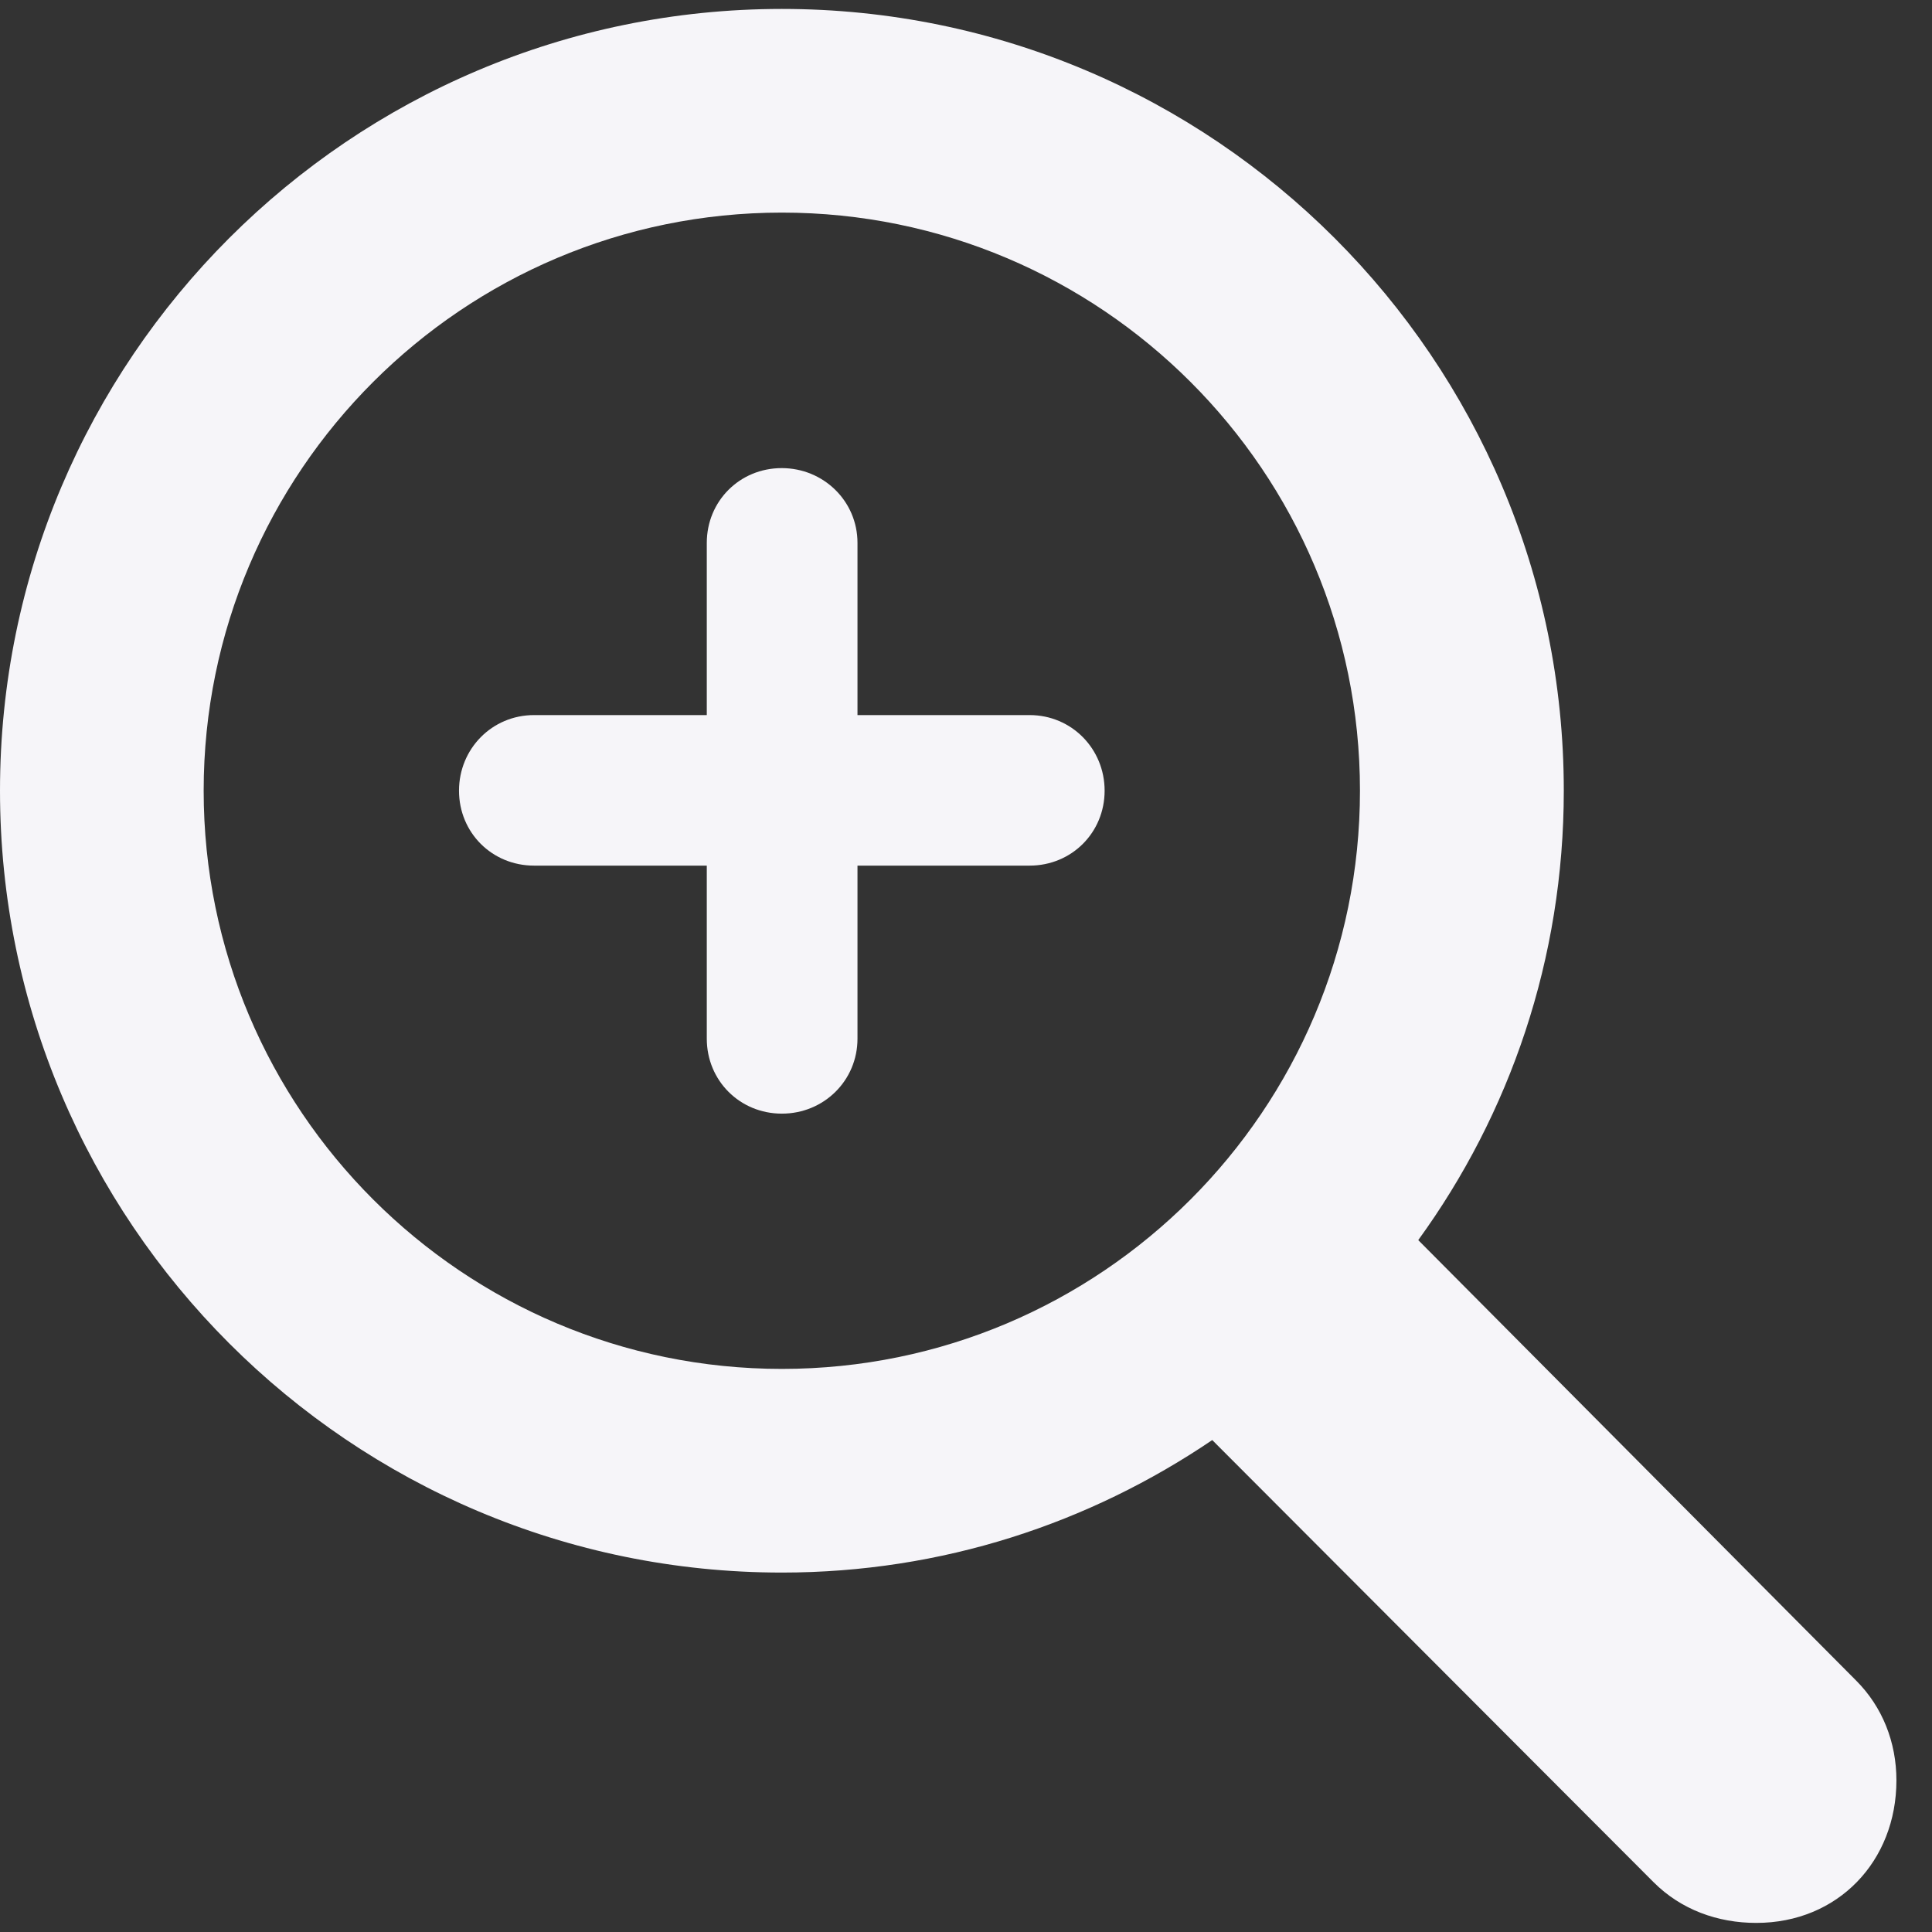
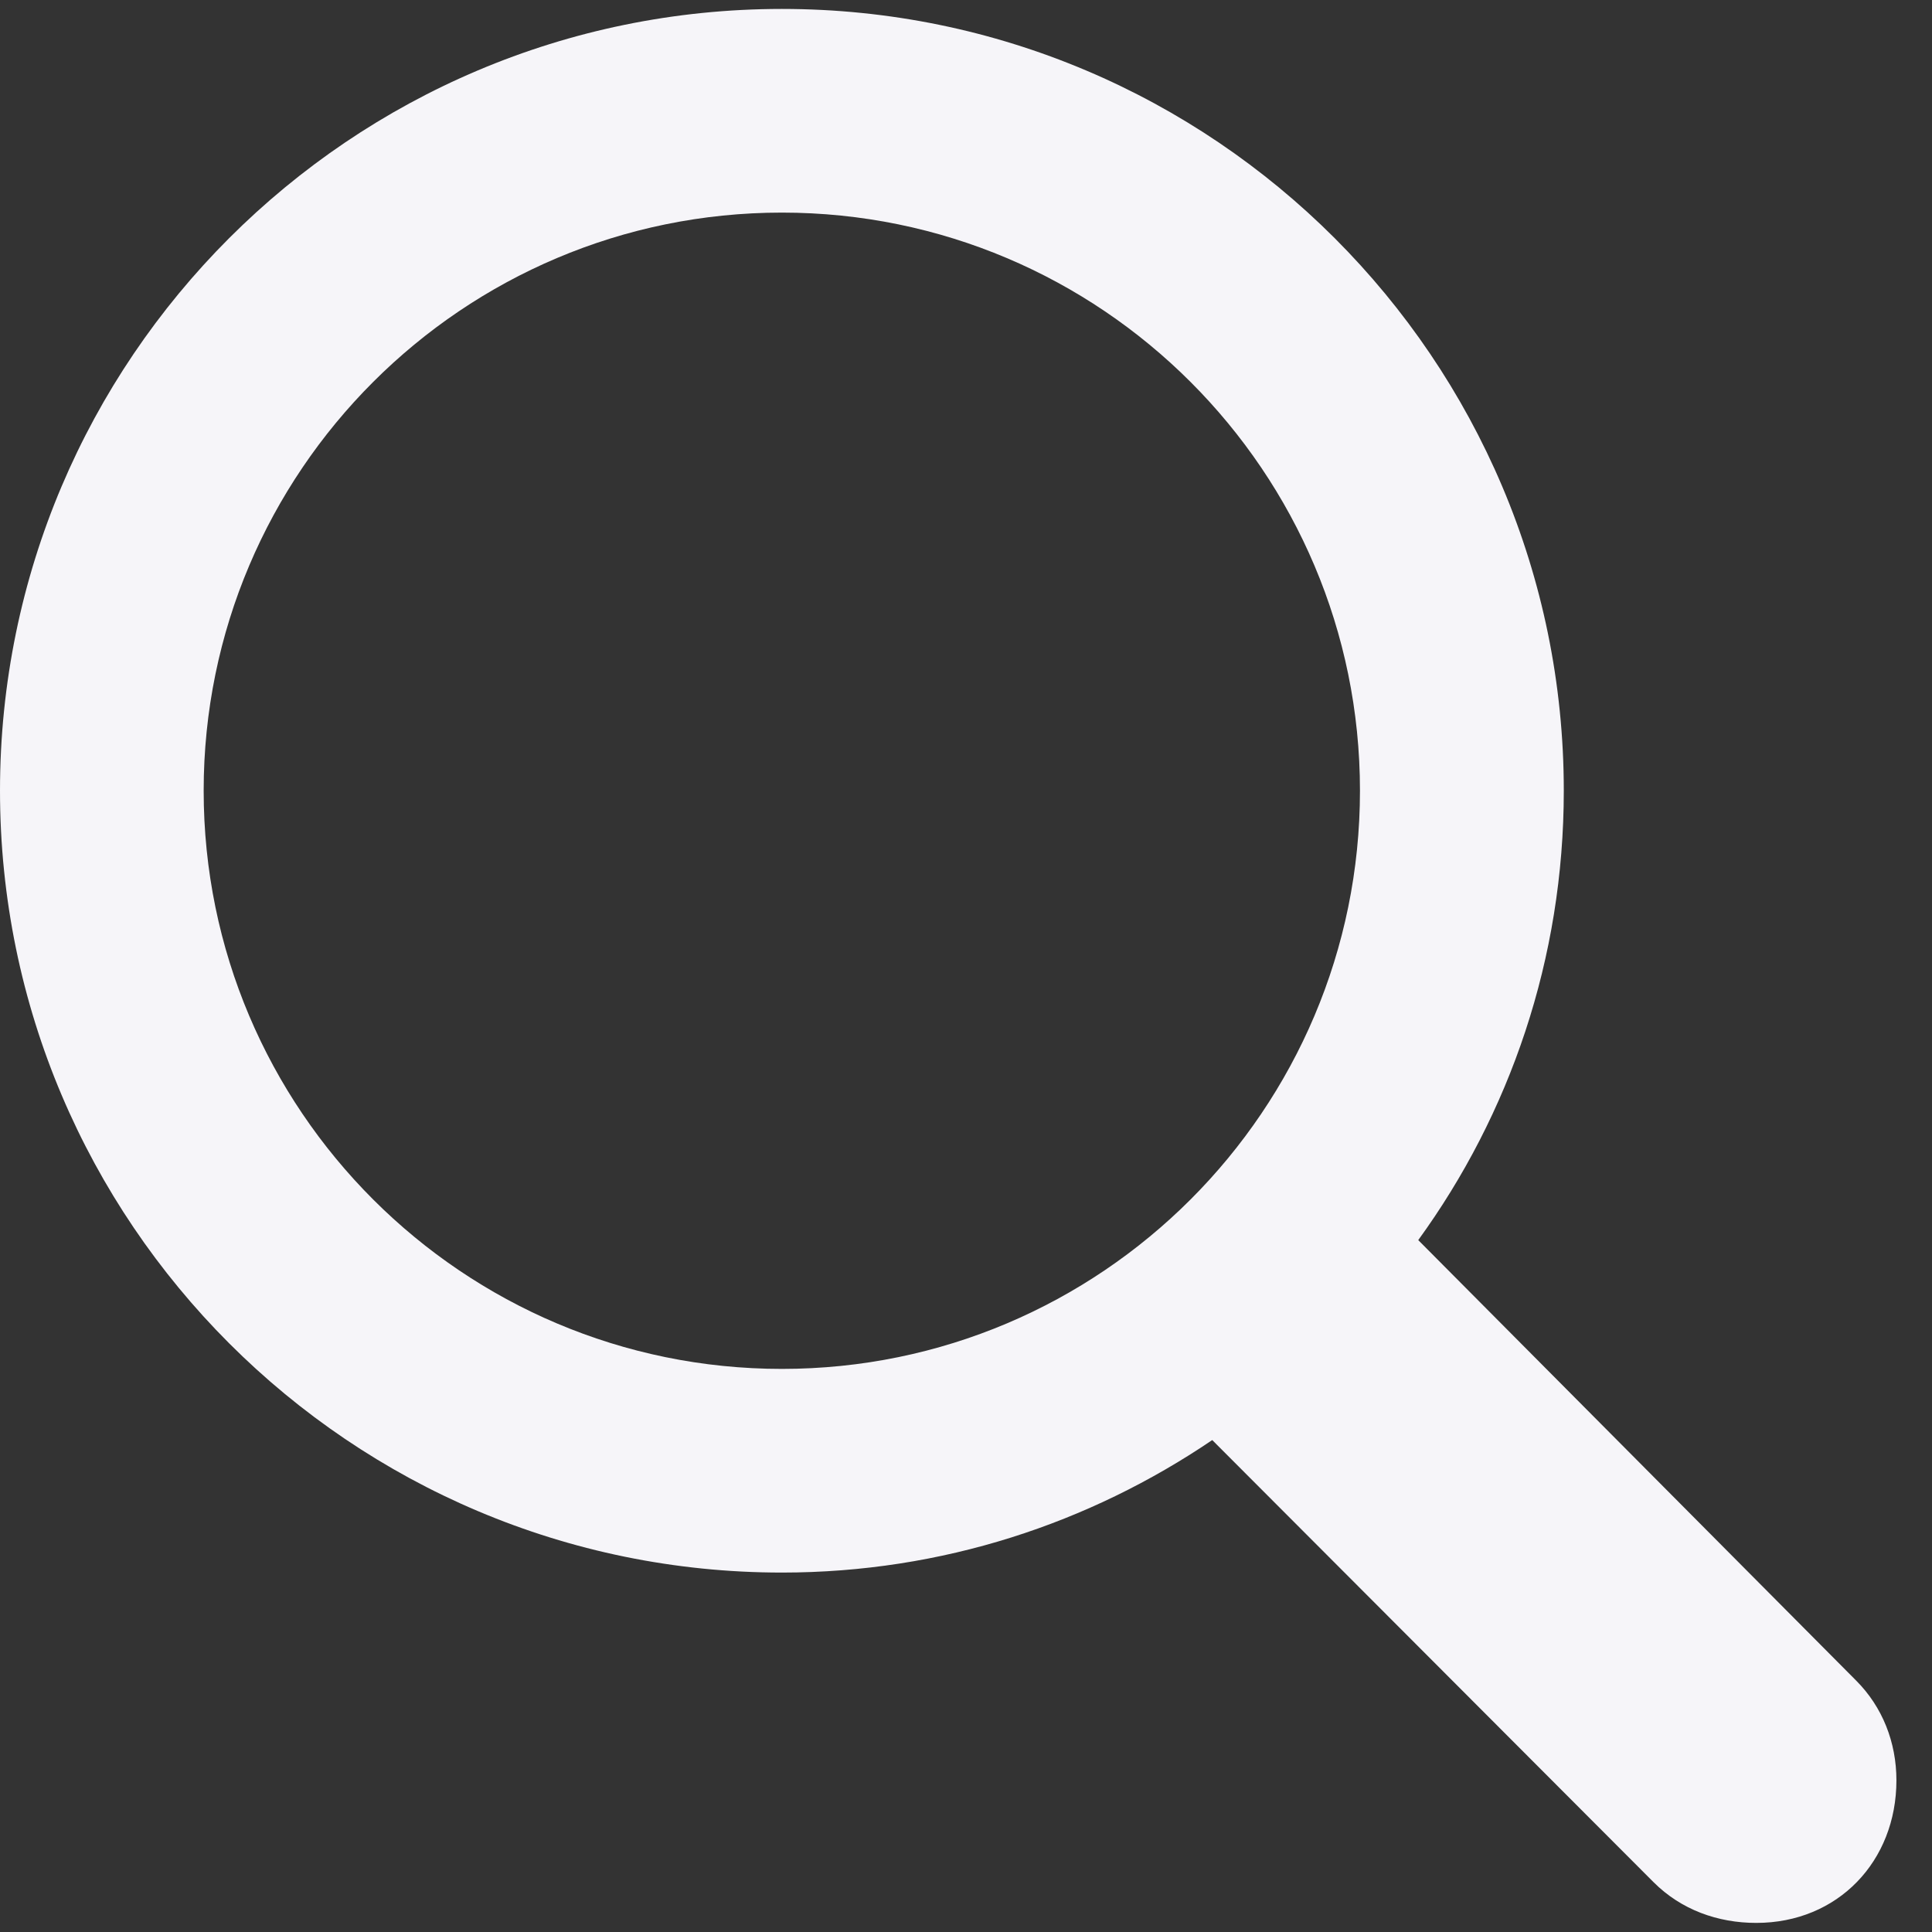
<svg xmlns="http://www.w3.org/2000/svg" width="24" height="24" viewBox="0 0 24 24" fill="none">
  <rect x="0" y="0" width="24" height="24" fill="#333333" stroke="none" />
  <g id="Group">
    <path id="Vector" d="M0 9.822C0 15.181 4.356 19.535 9.713 19.535C11.706 19.535 13.534 18.922 15.059 17.889L20.541 23.381C20.884 23.724 21.338 23.887 21.817 23.887C22.832 23.887 23.558 23.12 23.558 22.116C23.558 21.644 23.385 21.204 23.057 20.876L17.618 15.405C18.756 13.838 19.426 11.912 19.426 9.822C19.426 4.464 15.071 0.111 9.713 0.111C4.356 0.111 0 4.464 0 9.822ZM2.53 9.822C2.53 5.858 5.75 2.641 9.713 2.641C13.676 2.641 16.894 5.858 16.894 9.822C16.894 13.787 13.676 17.005 9.713 17.005C5.75 17.005 2.53 13.787 2.53 9.822Z" fill="#F6F5F9" />
-     <path id="Vector_2" d="M5.702 9.822C5.702 10.343 6.112 10.753 6.634 10.753H8.78V12.903C8.78 13.422 9.189 13.834 9.713 13.834C10.235 13.834 10.652 13.422 10.652 12.903V10.753H12.79C13.312 10.753 13.722 10.343 13.722 9.822C13.722 9.302 13.312 8.883 12.79 8.883H10.652V6.744C10.652 6.225 10.23 5.815 9.711 5.815C9.189 5.815 8.78 6.225 8.78 6.744V8.883H6.634C6.112 8.883 5.702 9.302 5.702 9.822Z" fill="#F6F5F9" />
  </g>
</svg>